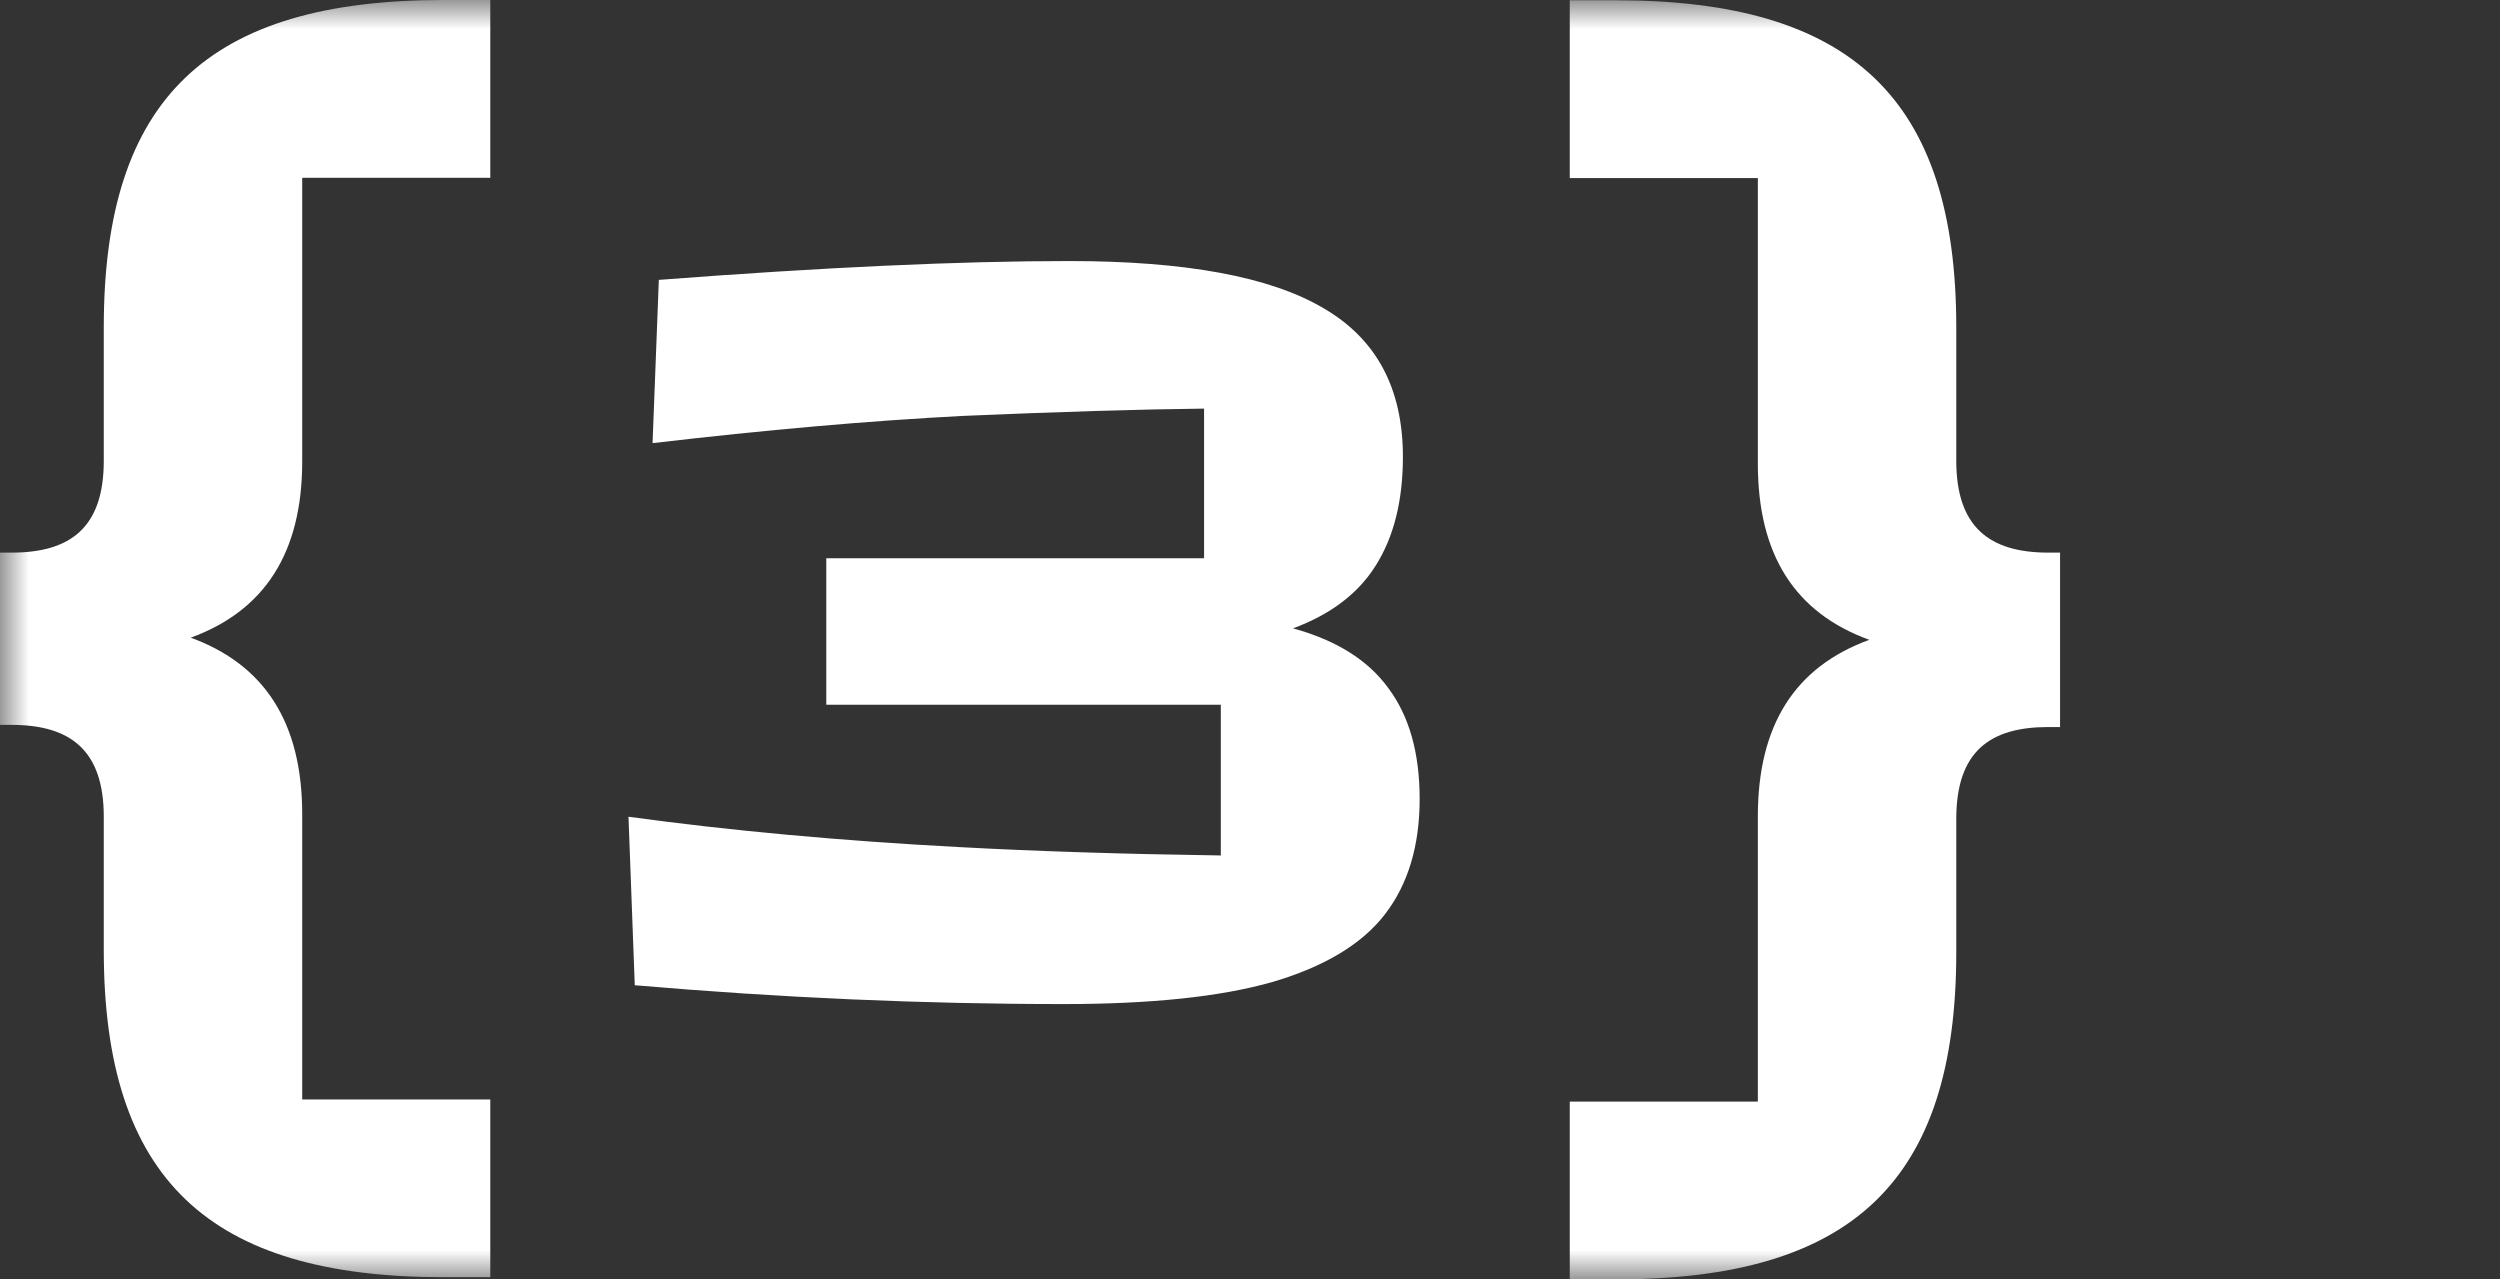
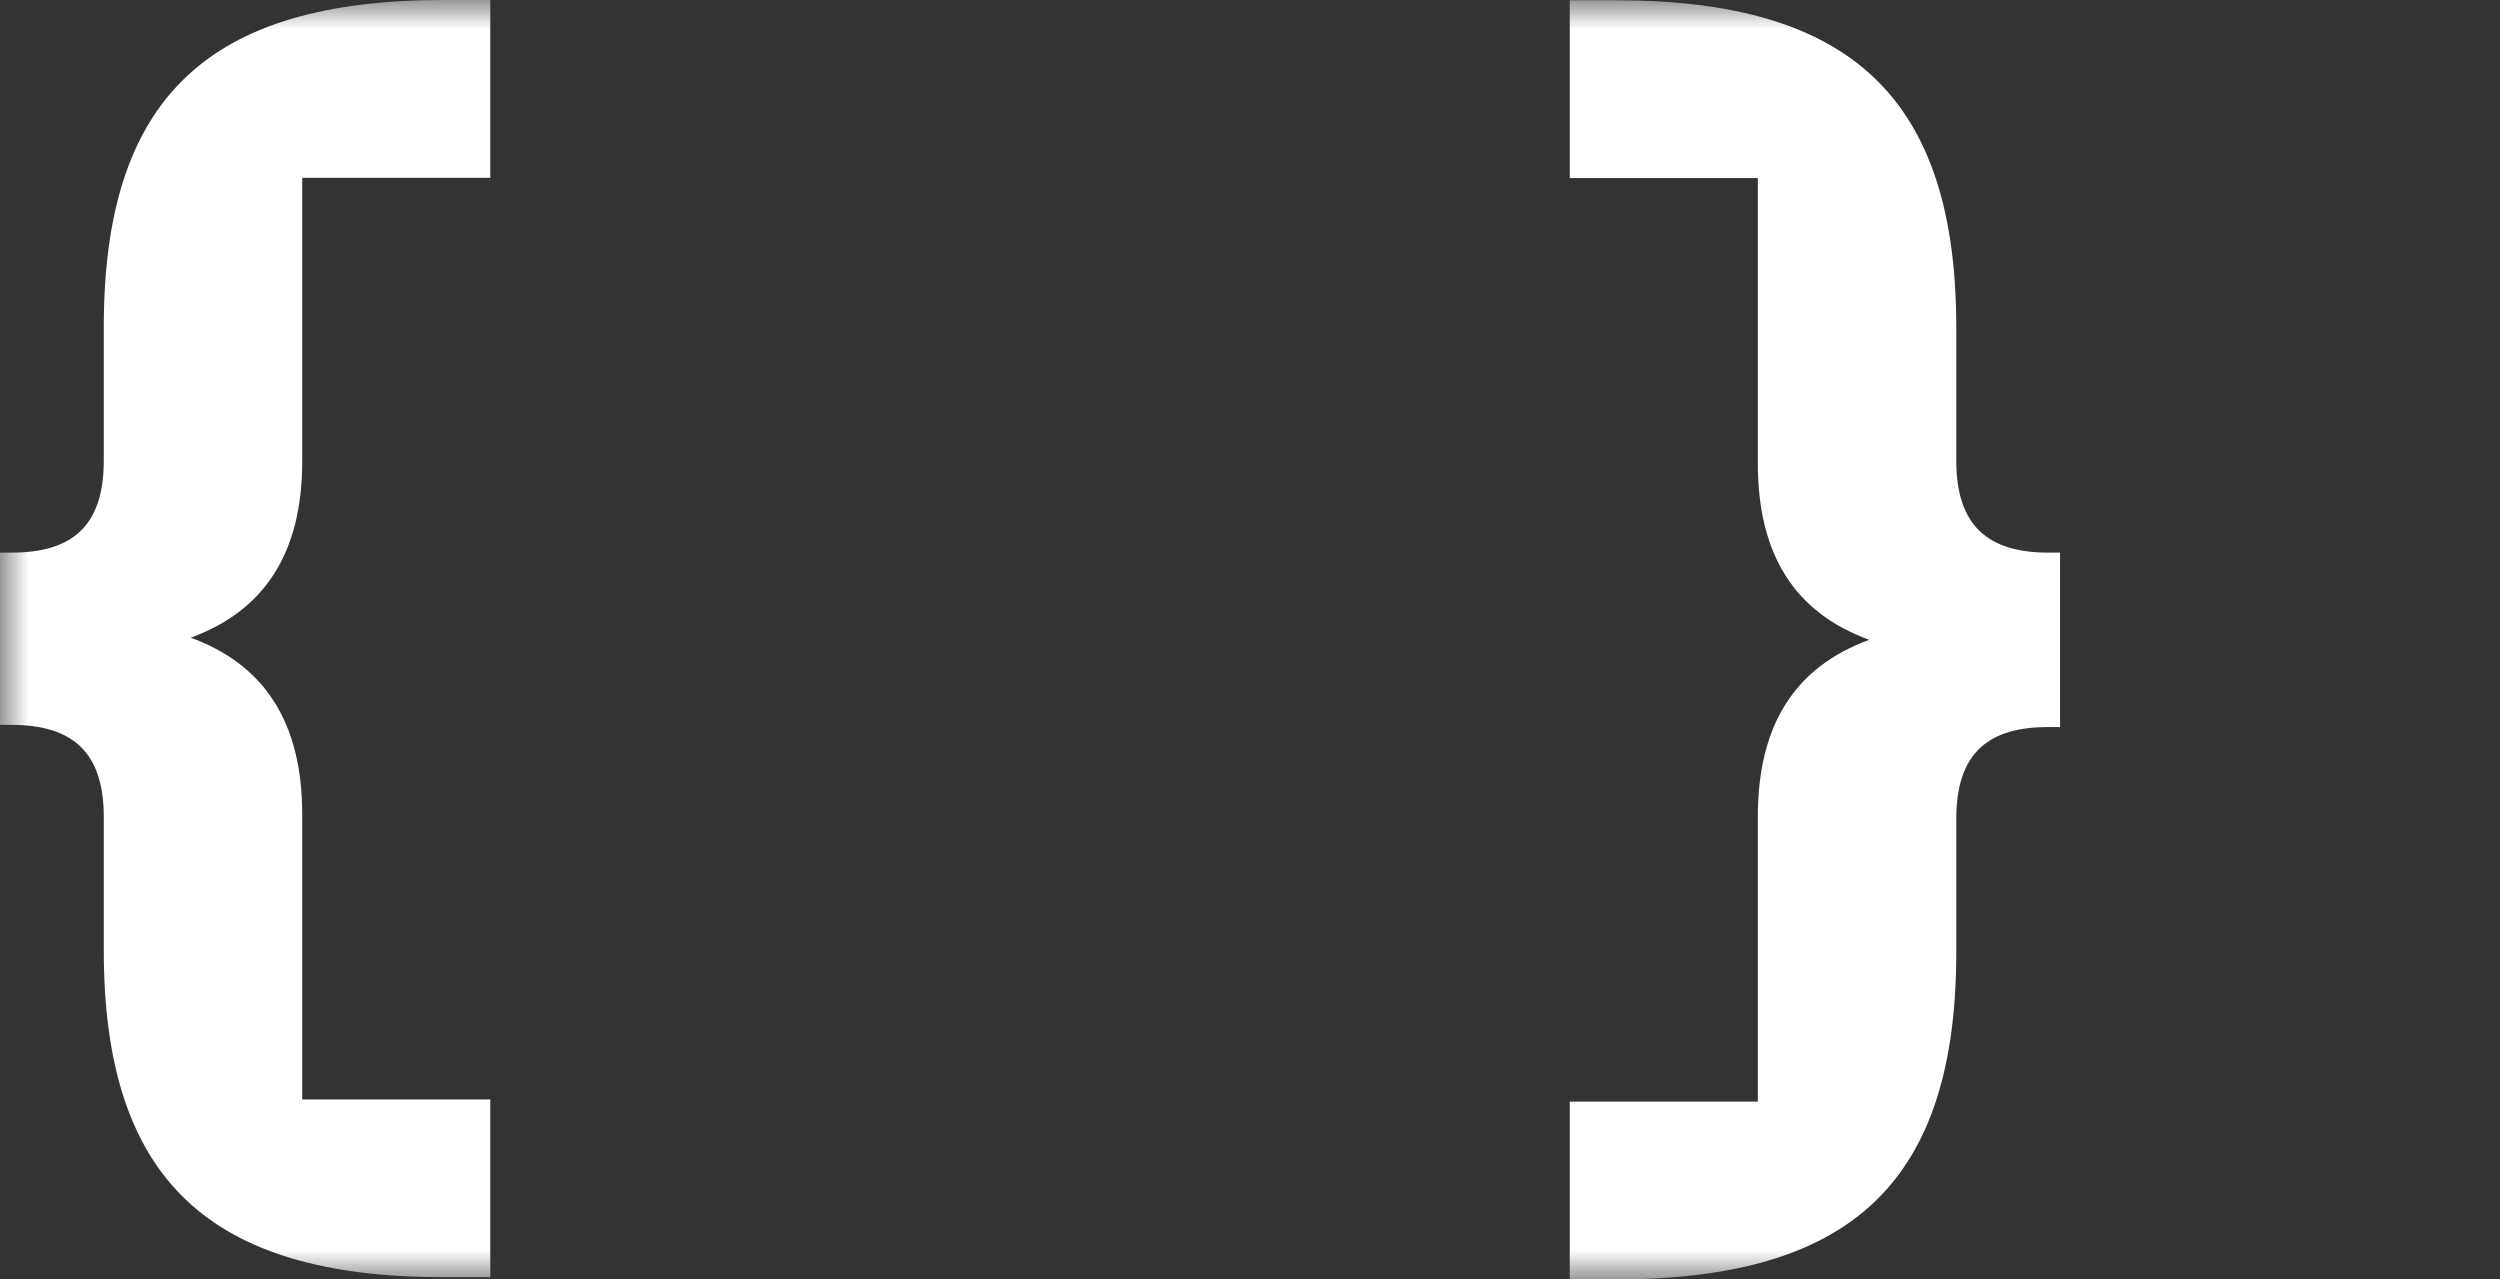
<svg xmlns="http://www.w3.org/2000/svg" width="43" height="22" viewBox="0 0 43 22" fill="none">
  <rect x="0" y="0" width="43" height="22" fill="#333333" stroke="none" />
  <mask id="mask0_359_228" style="mask-type:luminance" maskUnits="userSpaceOnUse" x="0" y="0" width="43" height="22">
    <path d="M42.937 0H0V22H42.937V0Z" fill="white" />
  </mask>
  <g mask="url(#mask0_359_228)">
    <path d="M8.433 3.058H5.198V7.937C5.198 9.511 4.549 10.505 3.281 10.968C4.549 11.432 5.198 12.426 5.198 14.005V18.911H8.433V21.968H7.632C3.59 21.968 1.785 20.279 1.785 16.342V14.047C1.785 12.905 1.212 12.468 0.198 12.468H0V9.505H0.198C1.202 9.505 1.785 9.084 1.785 7.926V5.626C1.785 1.689 3.575 0 7.632 0H8.433V3.058Z" fill="white" />
-     <path d="M22.24 10.808C22.984 11.012 23.53 11.354 23.878 11.834C24.238 12.314 24.418 12.95 24.418 13.742C24.418 14.546 24.22 15.206 23.824 15.722C23.428 16.238 22.78 16.628 21.88 16.892C20.992 17.144 19.798 17.27 18.298 17.27C15.886 17.27 13.426 17.162 10.918 16.946L10.81 14.048C12.562 14.288 14.458 14.462 16.498 14.57C17.818 14.642 19.318 14.69 20.998 14.714V12.122H14.212V9.602H20.71V7.028C19.618 7.04 18.232 7.082 16.552 7.154C14.944 7.238 13.168 7.394 11.224 7.622L11.332 4.814C14.152 4.598 16.504 4.49 18.388 4.49C20.392 4.49 21.85 4.76 22.762 5.3C23.674 5.828 24.13 6.68 24.13 7.856C24.13 8.612 23.974 9.236 23.662 9.728C23.362 10.208 22.888 10.568 22.24 10.808Z" fill="white" />
    <path d="M35.23 9.505C34.216 9.505 33.648 9.063 33.648 7.926V5.632C33.648 1.695 31.843 0.005 27.801 0.005H27V3.063H30.235V7.974C30.235 9.553 30.879 10.542 32.152 11.005C30.879 11.469 30.235 12.463 30.235 14.042V18.948H27V22.005H27.801C31.858 22.005 33.648 20.316 33.648 16.379V14.084C33.648 12.926 34.226 12.505 35.23 12.505H35.433V9.505H35.23Z" fill="white" />
  </g>
</svg>